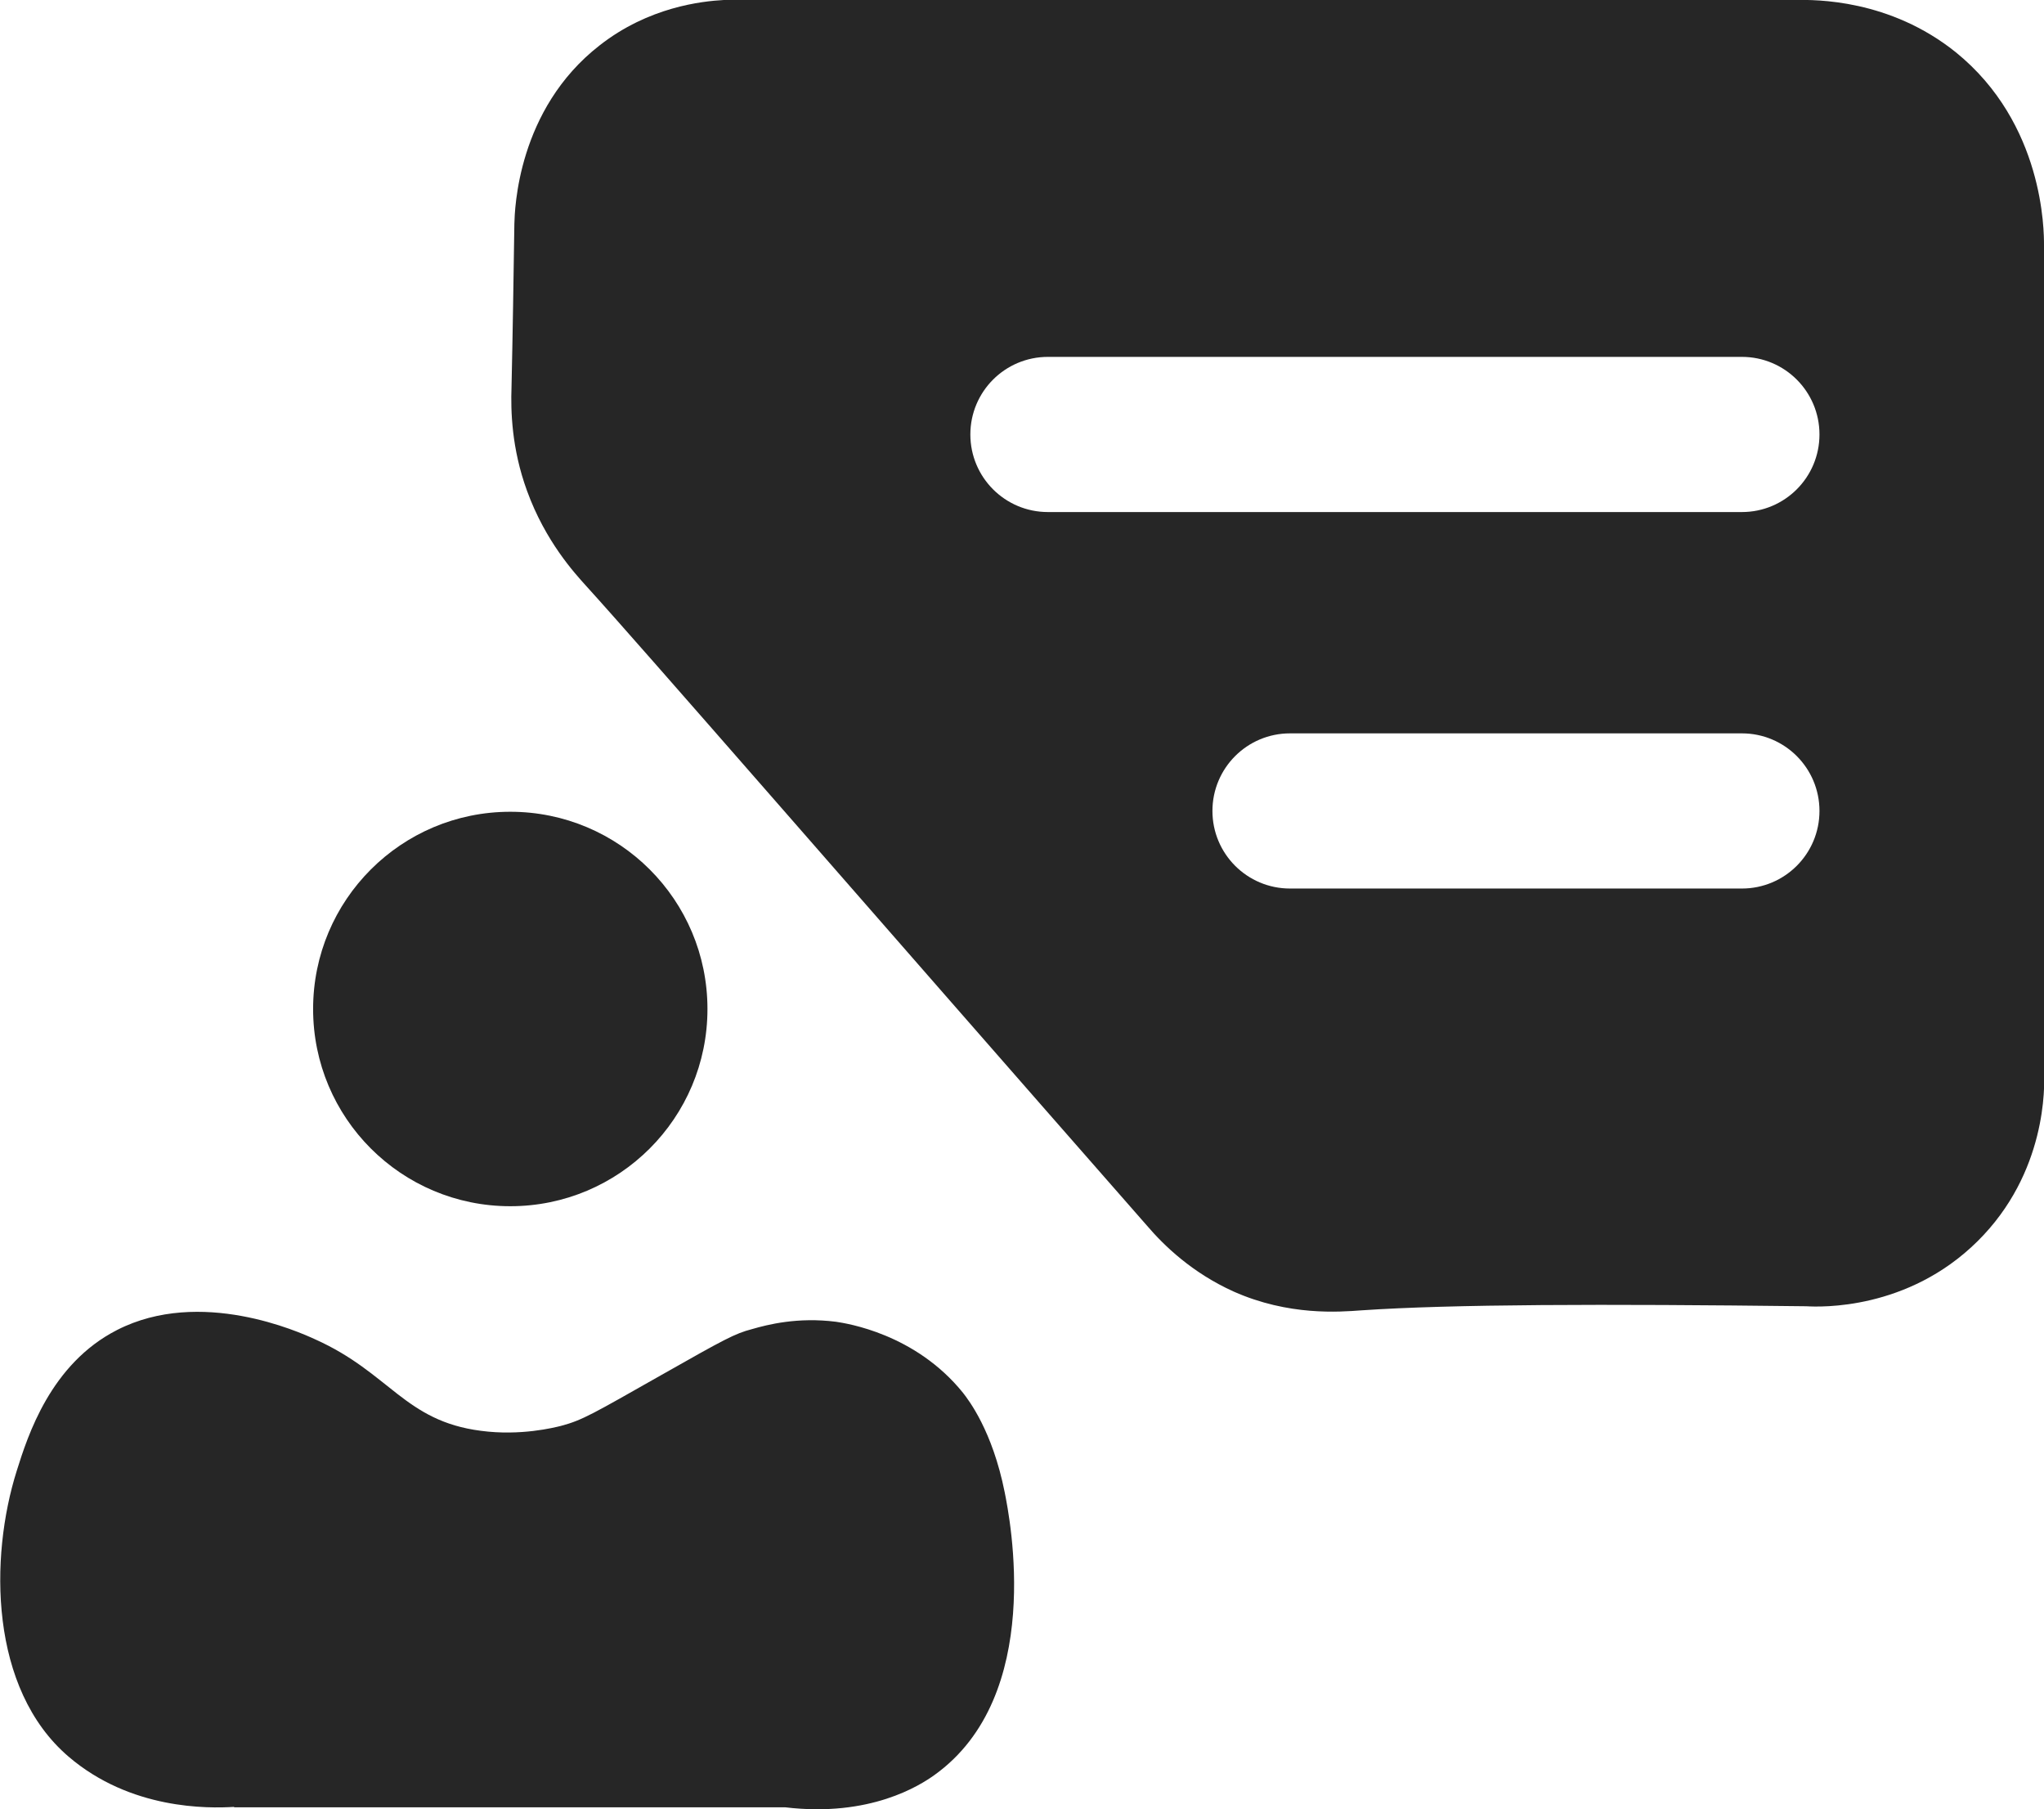
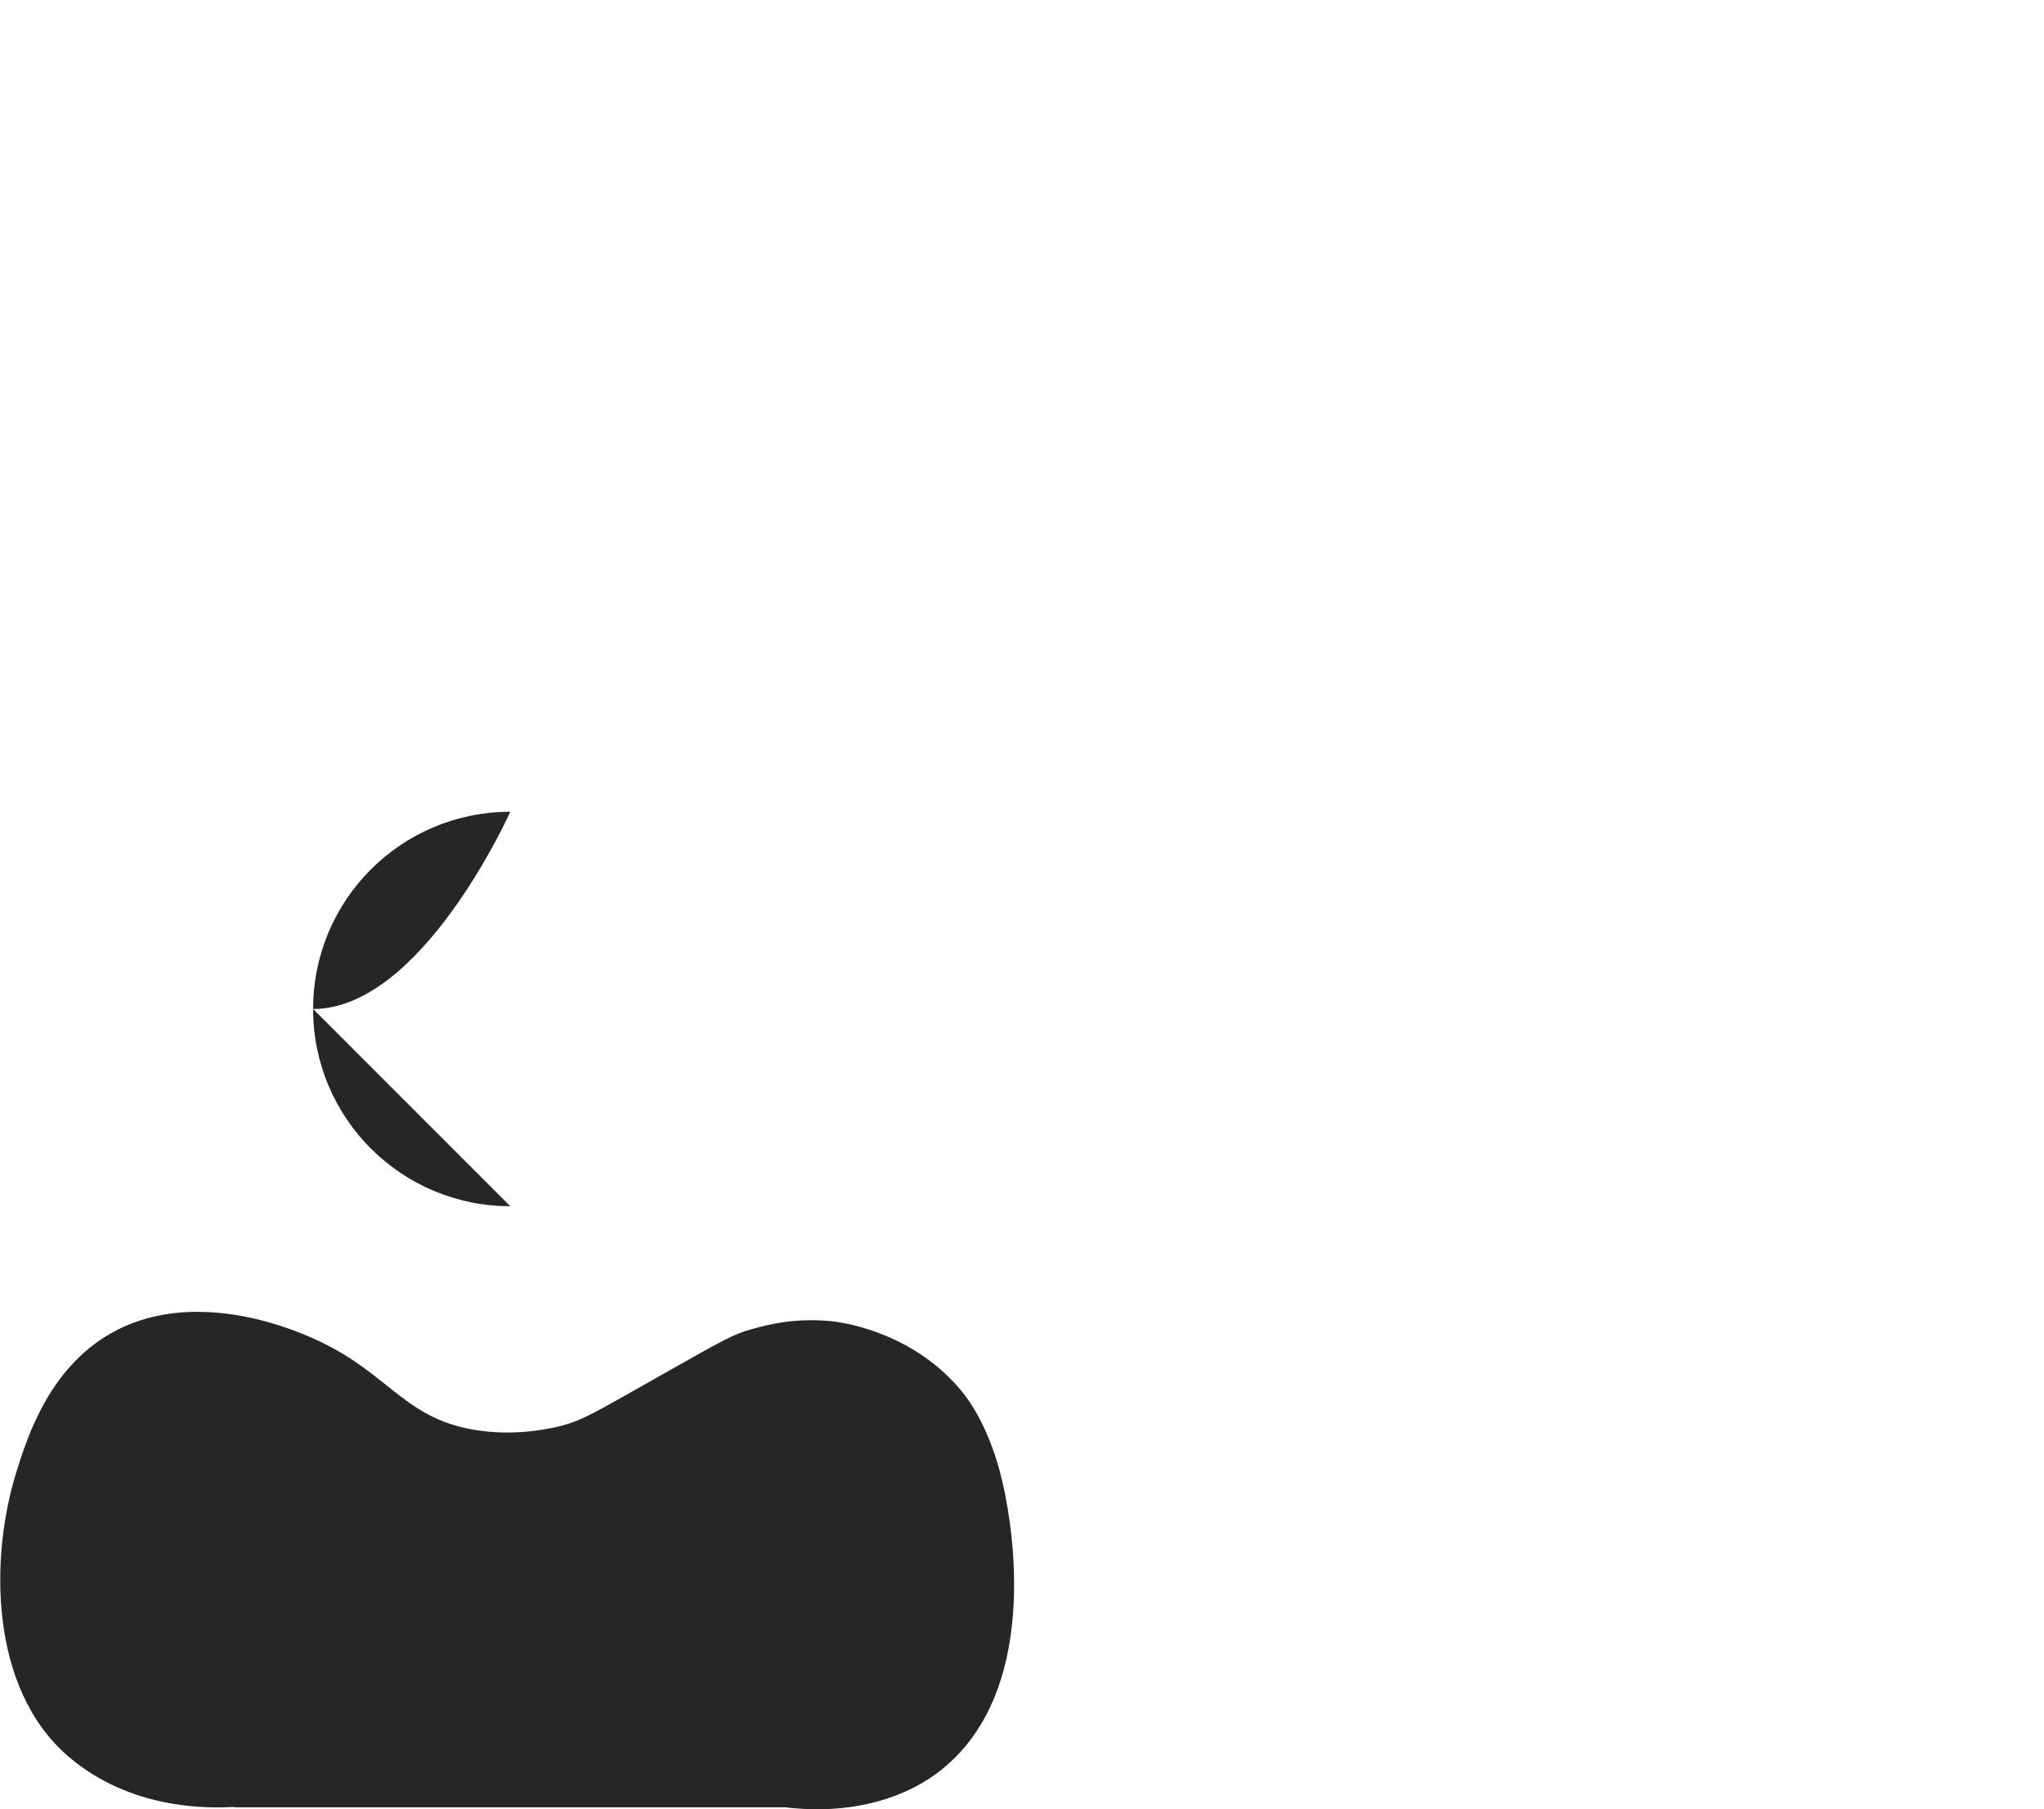
<svg xmlns="http://www.w3.org/2000/svg" id="uuid-d9aacbb1-feb3-43f6-8a26-7ce84b3db236" viewBox="0 0 50.07 44.31">
-   <path d="m12.5,29.54h0c-2.67,0-4.83-2.16-4.83-4.83s2.16-4.83,4.83-4.83h0c2.67,0,4.83,2.16,4.83,4.83s-2.16,4.83-4.83,4.83Z" style="fill:#262626;" />
+   <path d="m12.5,29.54h0c-2.67,0-4.83-2.16-4.83-4.83s2.16-4.83,4.83-4.83h0s-2.16,4.83-4.83,4.83Z" style="fill:#262626;" />
  <path d="m5.73,44.26h13.5c2.09.25,3.31-.54,3.66-.79,2.71-1.94,1.85-6.28,1.72-6.93-.3-1.5-.88-2.25-1.02-2.43-1.17-1.45-2.85-1.7-3.11-1.74-.94-.12-1.68.07-2.06.18-.42.11-.66.24-2.23,1.13-1.66.94-1.92,1.1-2.45,1.24-.16.04-.99.25-1.96.12-1.87-.24-2.23-1.42-4.06-2.24-.39-.18-2.81-1.27-4.85-.23-1.63.83-2.19,2.59-2.46,3.45-.67,2.12-.67,5.34,1.27,7,1.52,1.3,3.41,1.27,4.06,1.23Z" style="fill:#262626;" />
-   <path d="m50.07,26.25V6c0-.34,0-2.97-2.16-4.72C46.29-.02,44.48-.01,43.98,0h-26.25c-.54.03-1.84.17-3.04,1.11-2.02,1.57-2.08,4.03-2.09,4.37-.02,1.34-.04,2.67-.07,4.01-.02.56,0,1.49.38,2.53.45,1.24,1.17,2.02,1.44,2.32,1.41,1.55,6.59,7.52,13.75,15.68.41.48,1.1,1.15,2.12,1.61,1.35.6,2.59.5,3.13.46,2.21-.15,5.9-.16,10.9-.1.34.02,2.48.1,4.19-1.59,1.7-1.68,1.65-3.81,1.63-4.15Zm-7.4-4.49h-11.07c-1.05,0-1.9-.85-1.9-1.9s.85-1.9,1.9-1.9h11.07c1.05,0,1.9.85,1.9,1.9s-.85,1.9-1.9,1.9Zm0-9.22h-17c-1.05,0-1.9-.85-1.9-1.9s.85-1.9,1.9-1.9h17c1.05,0,1.9.85,1.9,1.9s-.85,1.9-1.9,1.9Z" style="fill:#262626;" />
</svg>